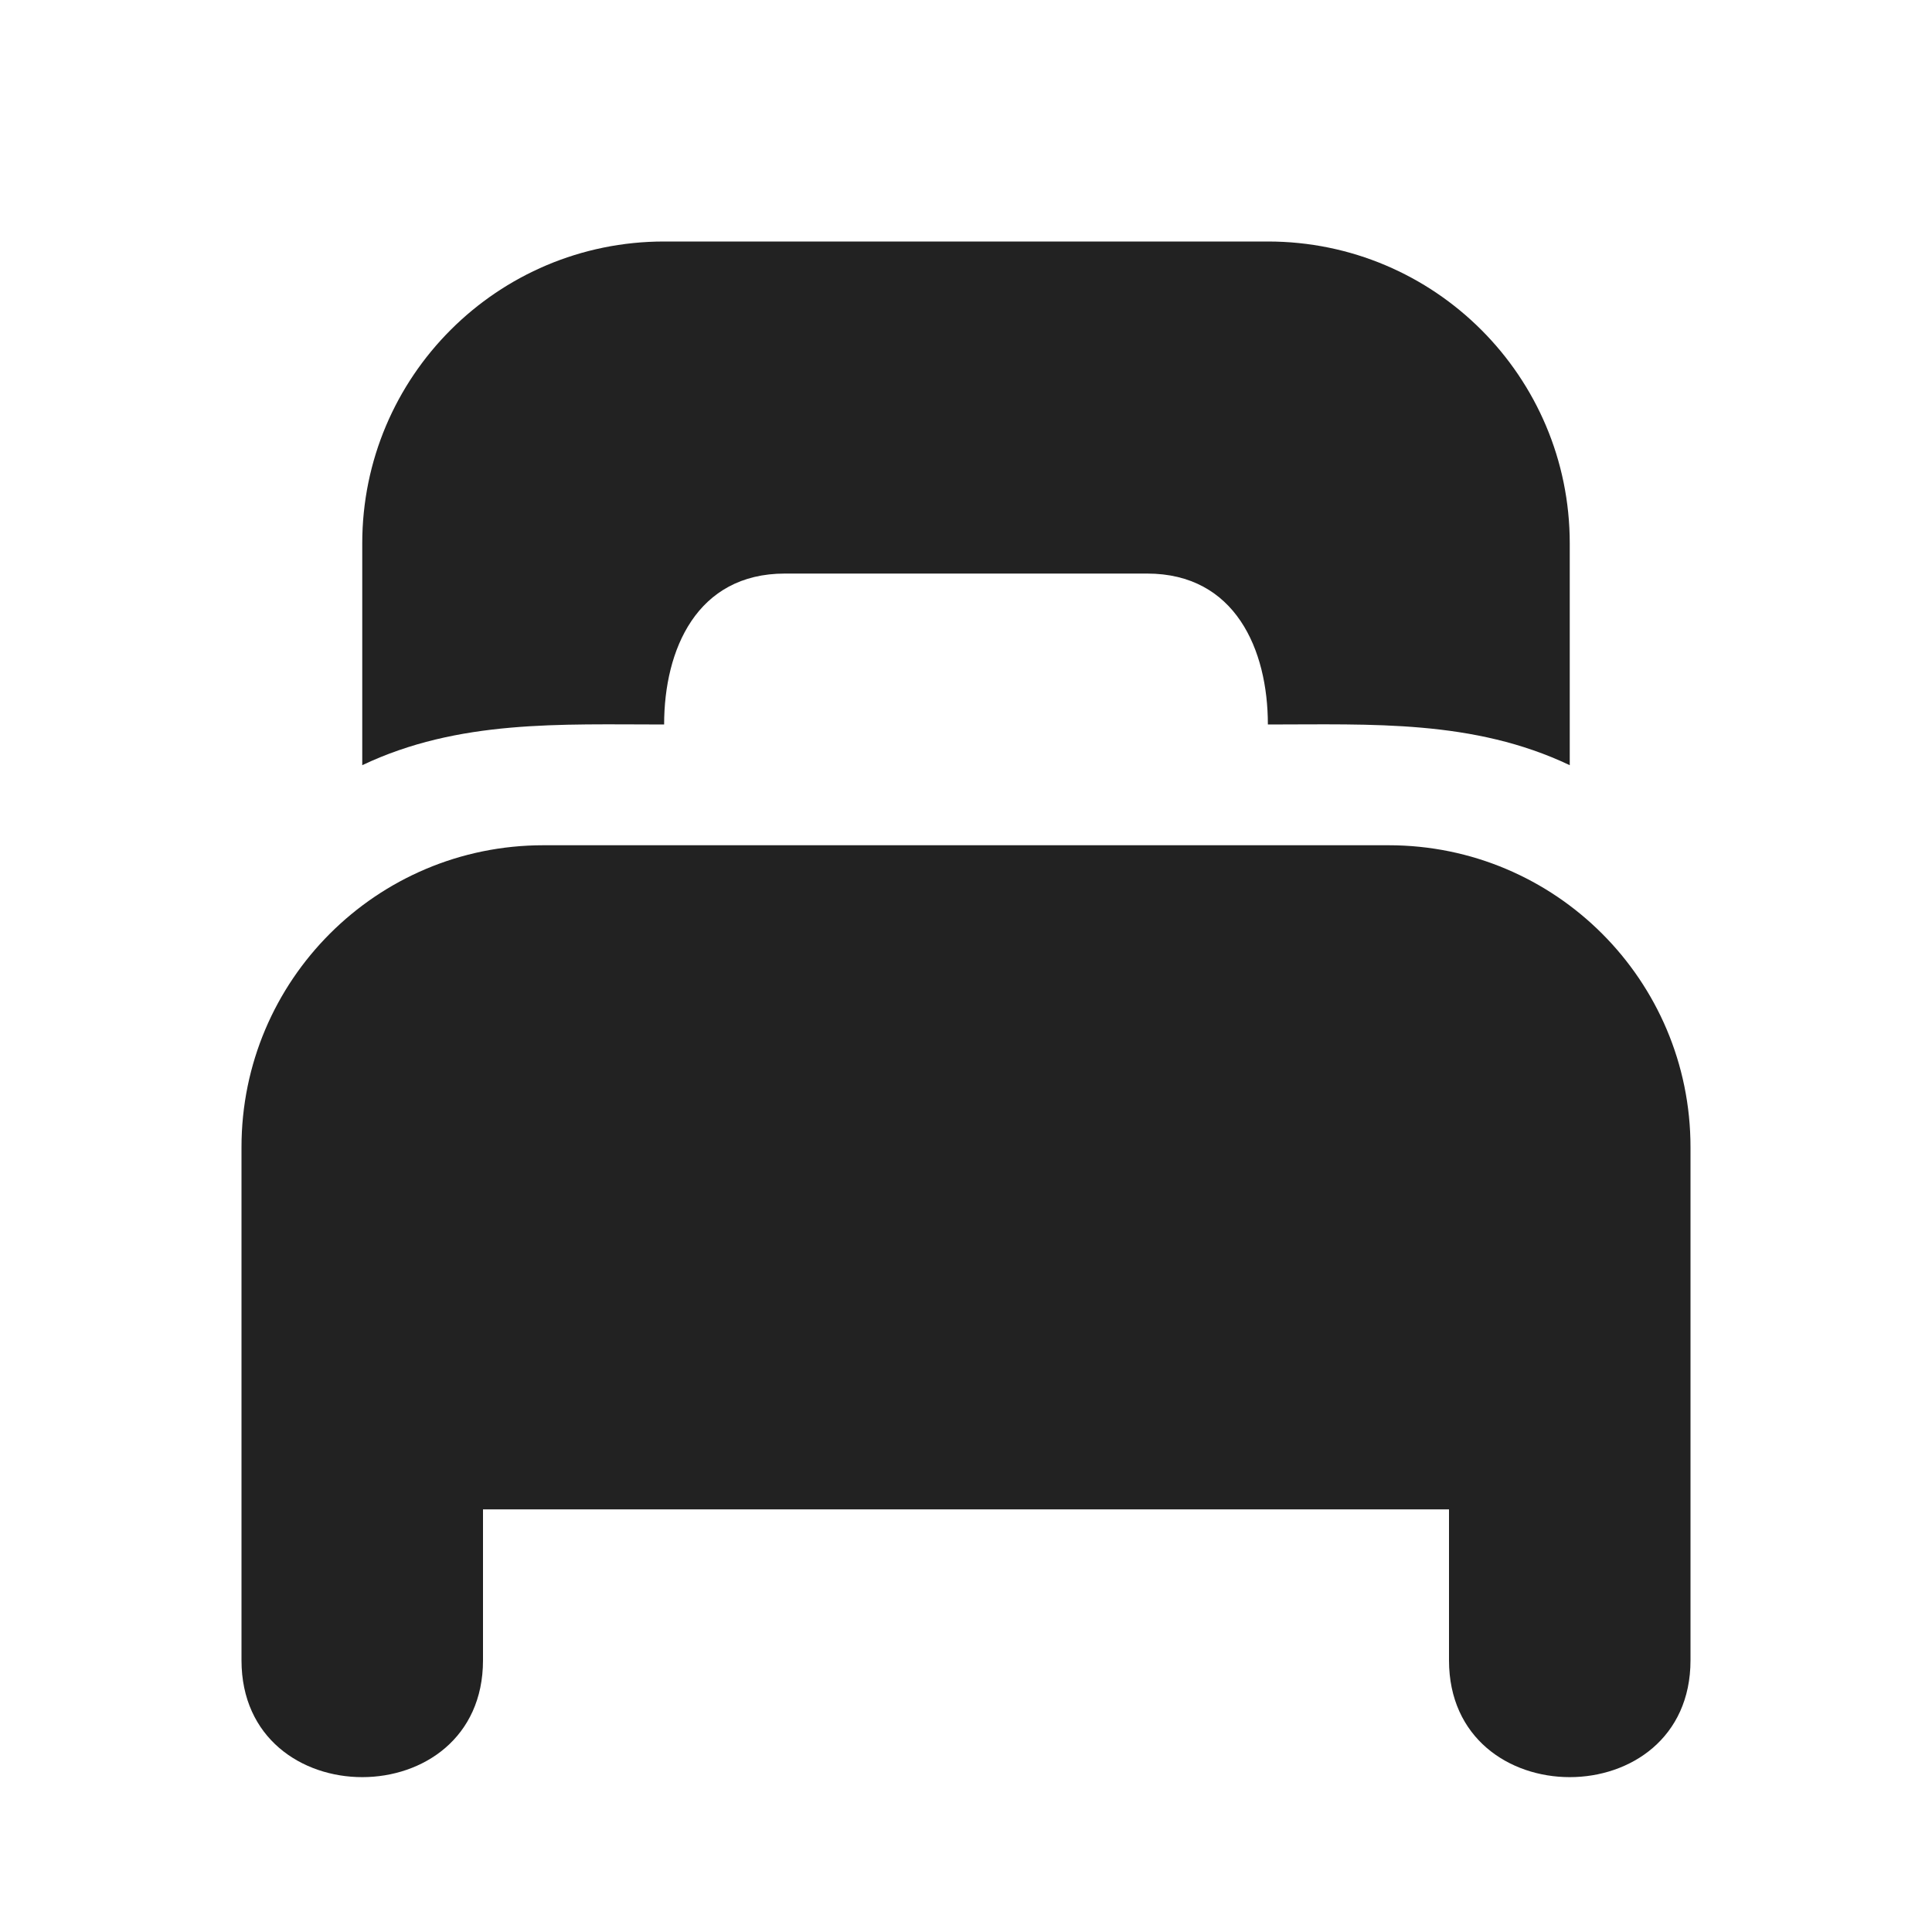
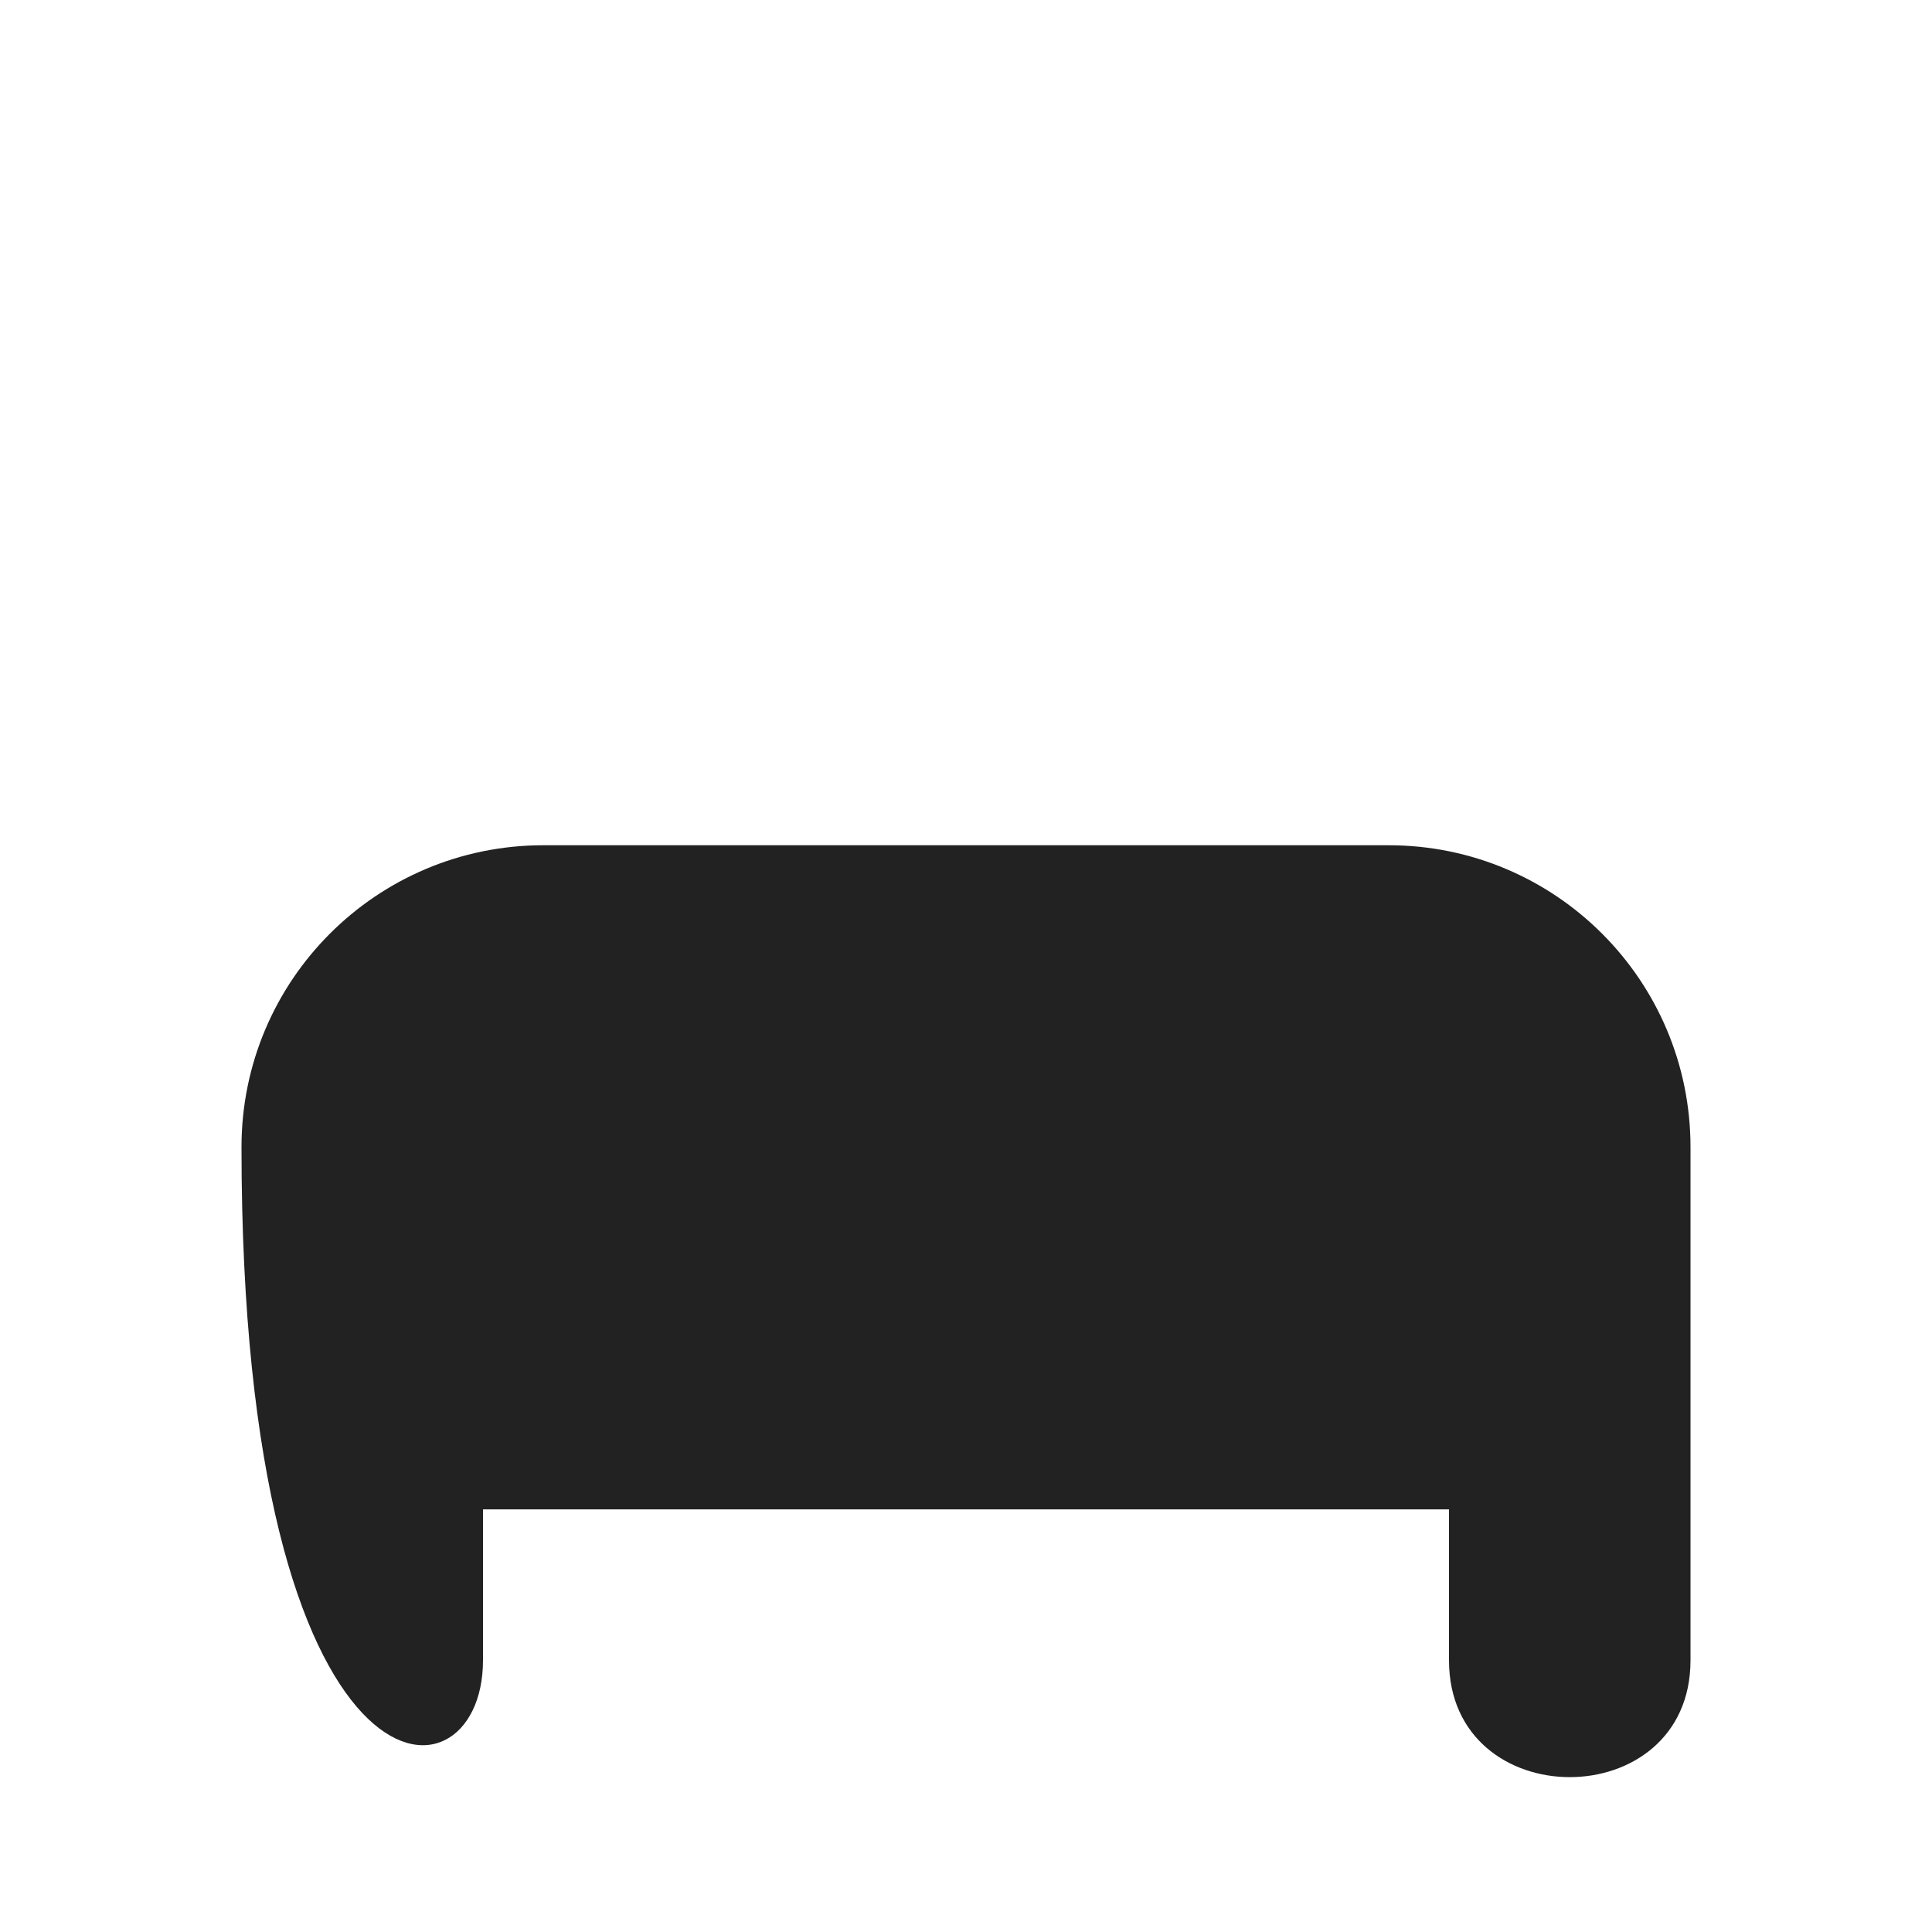
<svg xmlns="http://www.w3.org/2000/svg" width="16" height="16" viewBox="0 0 16 16" fill="none">
-   <path d="M5.5 2C4.119 2 3 3.119 3 4.5V6.337C3.797 5.958 4.642 6 5.5 6C5.5 5.38 5.77 4.75 6.5 4.75H9.5C10.23 4.75 10.5 5.38 10.5 6C11.358 6 12.203 5.958 13 6.337V4.5C13 3.119 11.881 2 10.5 2H5.5Z" fill="#222222" />
-   <path d="M4.5 7C3.119 7 2 8.119 2 9.5V13.75C2 15.04 4 15.04 4 13.75V12.5H12V13.75C12 15.04 14 15.04 14 13.75V9.5C14 8.119 12.881 7 11.5 7H4.5Z" fill="#222222" />
+   <path d="M4.5 7C3.119 7 2 8.119 2 9.5C2 15.04 4 15.04 4 13.75V12.5H12V13.75C12 15.04 14 15.04 14 13.75V9.5C14 8.119 12.881 7 11.5 7H4.5Z" fill="#222222" />
</svg>